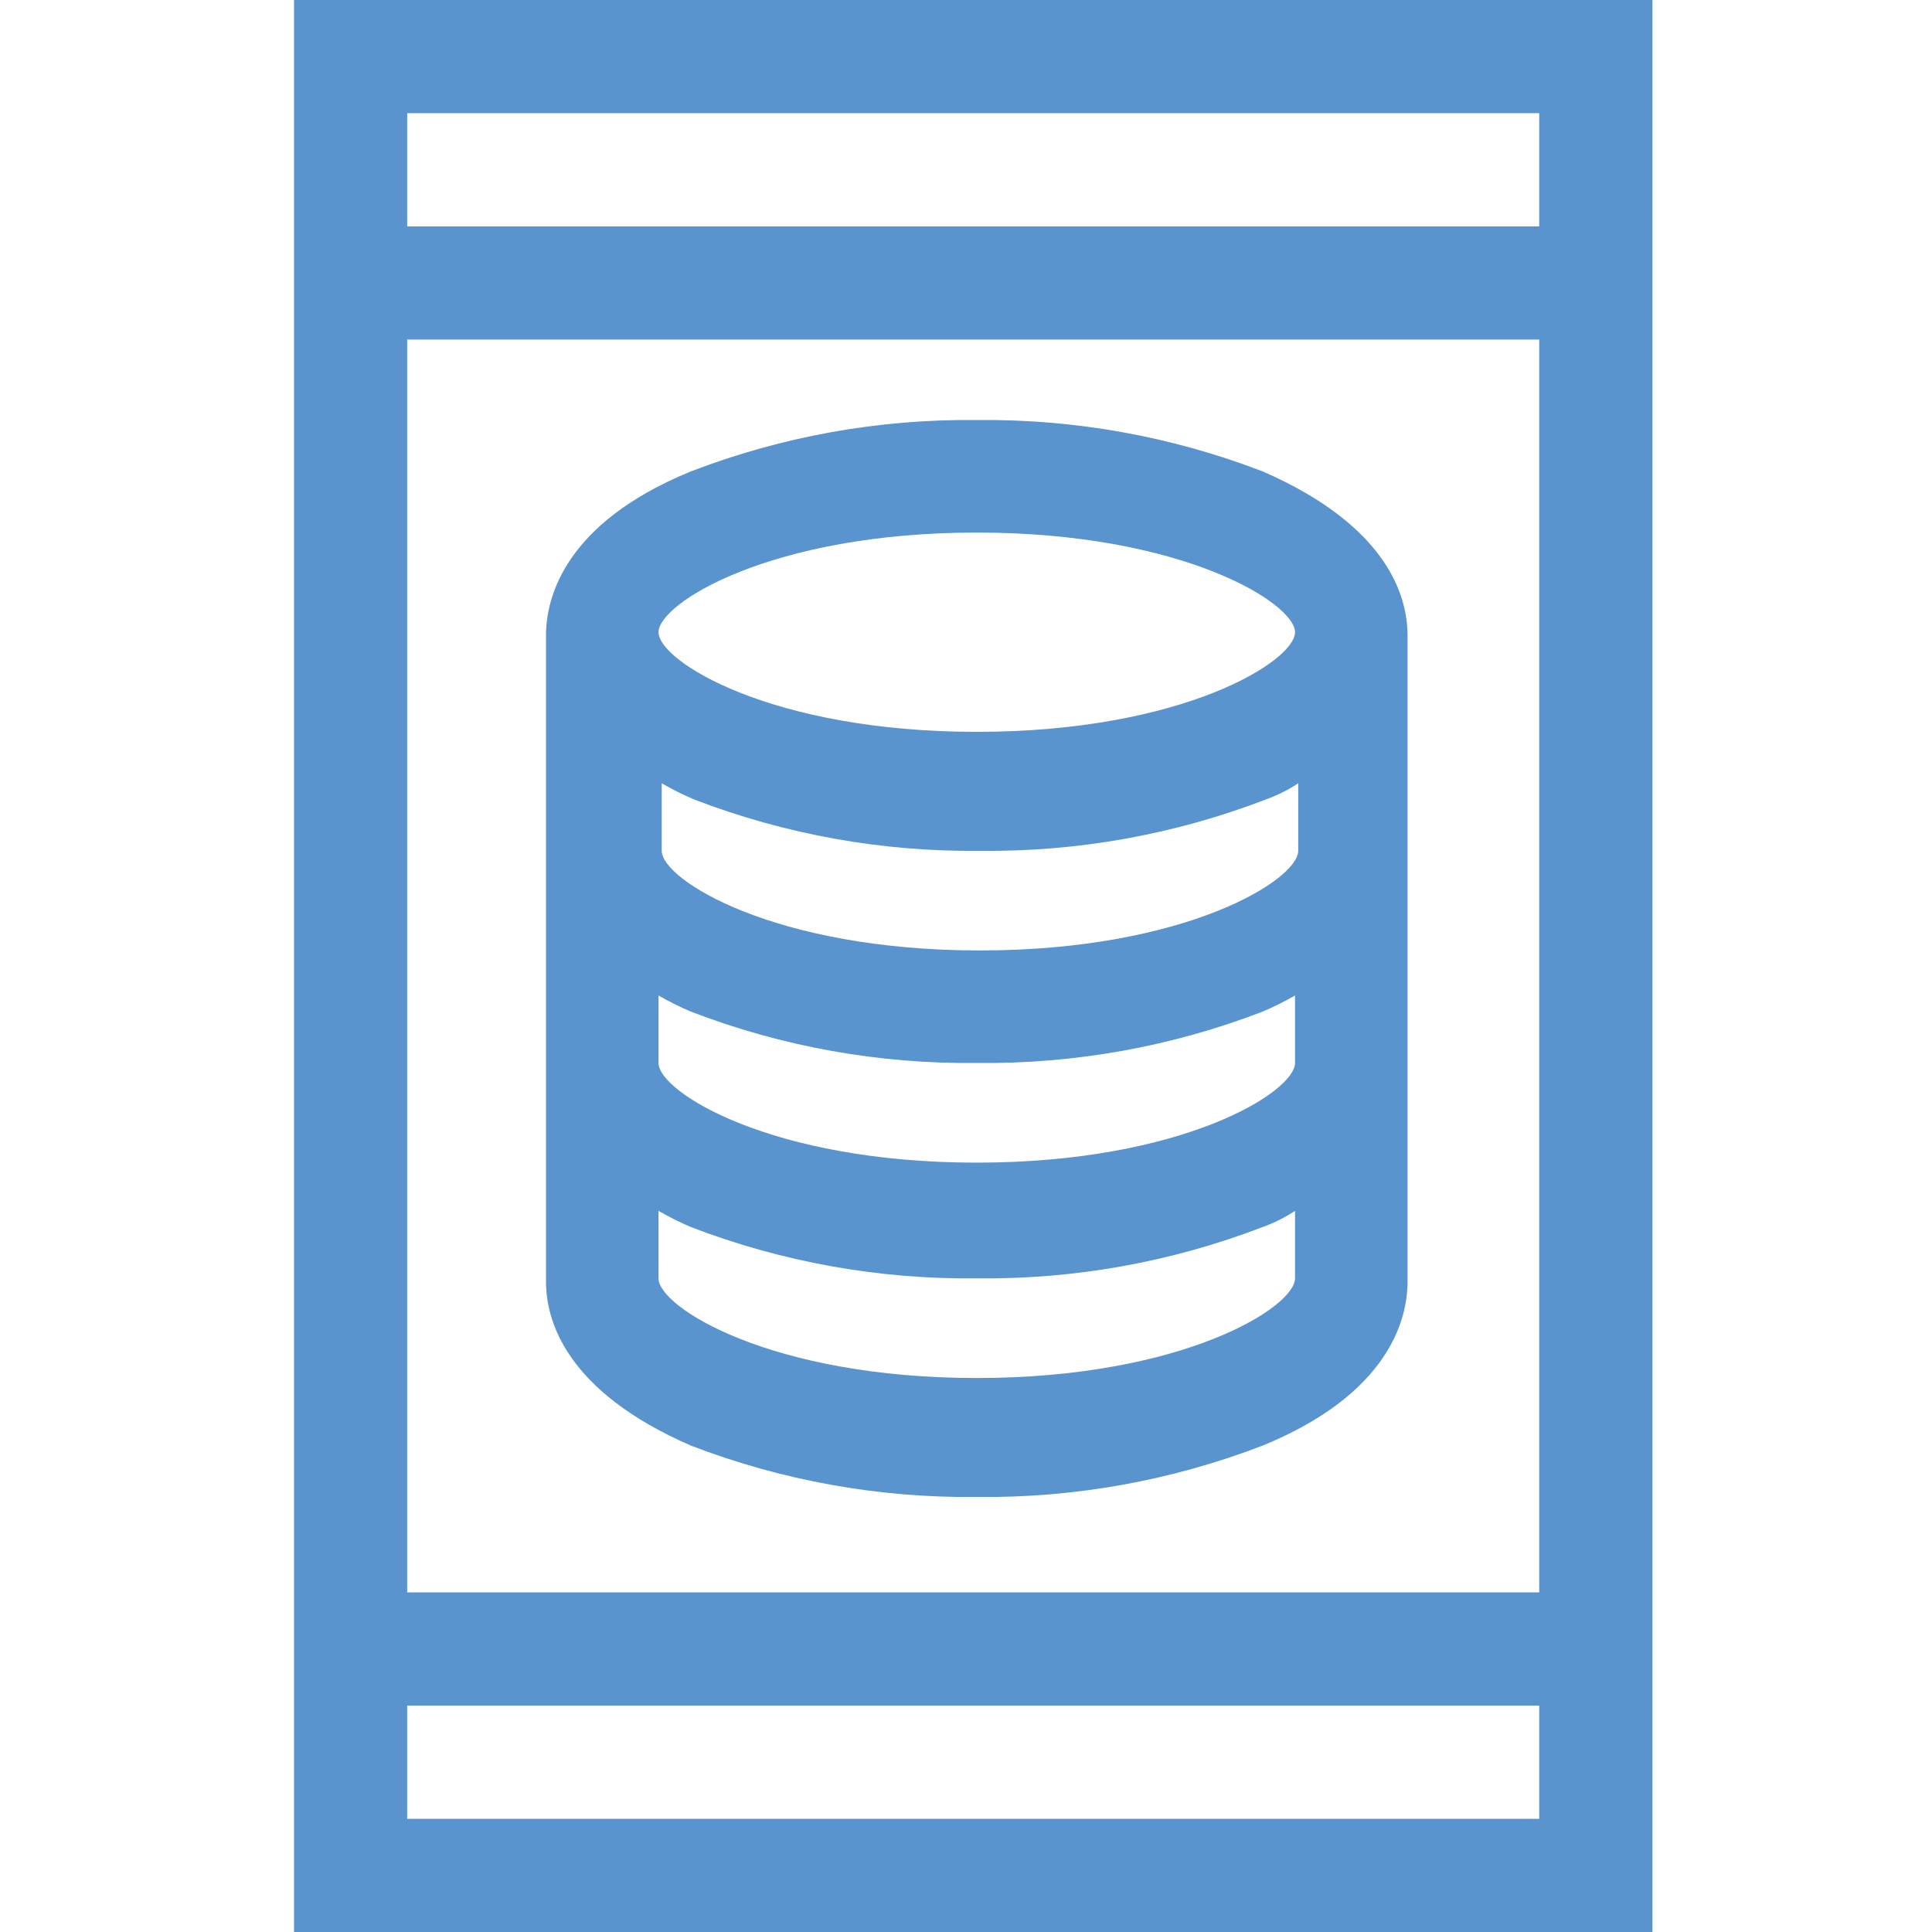
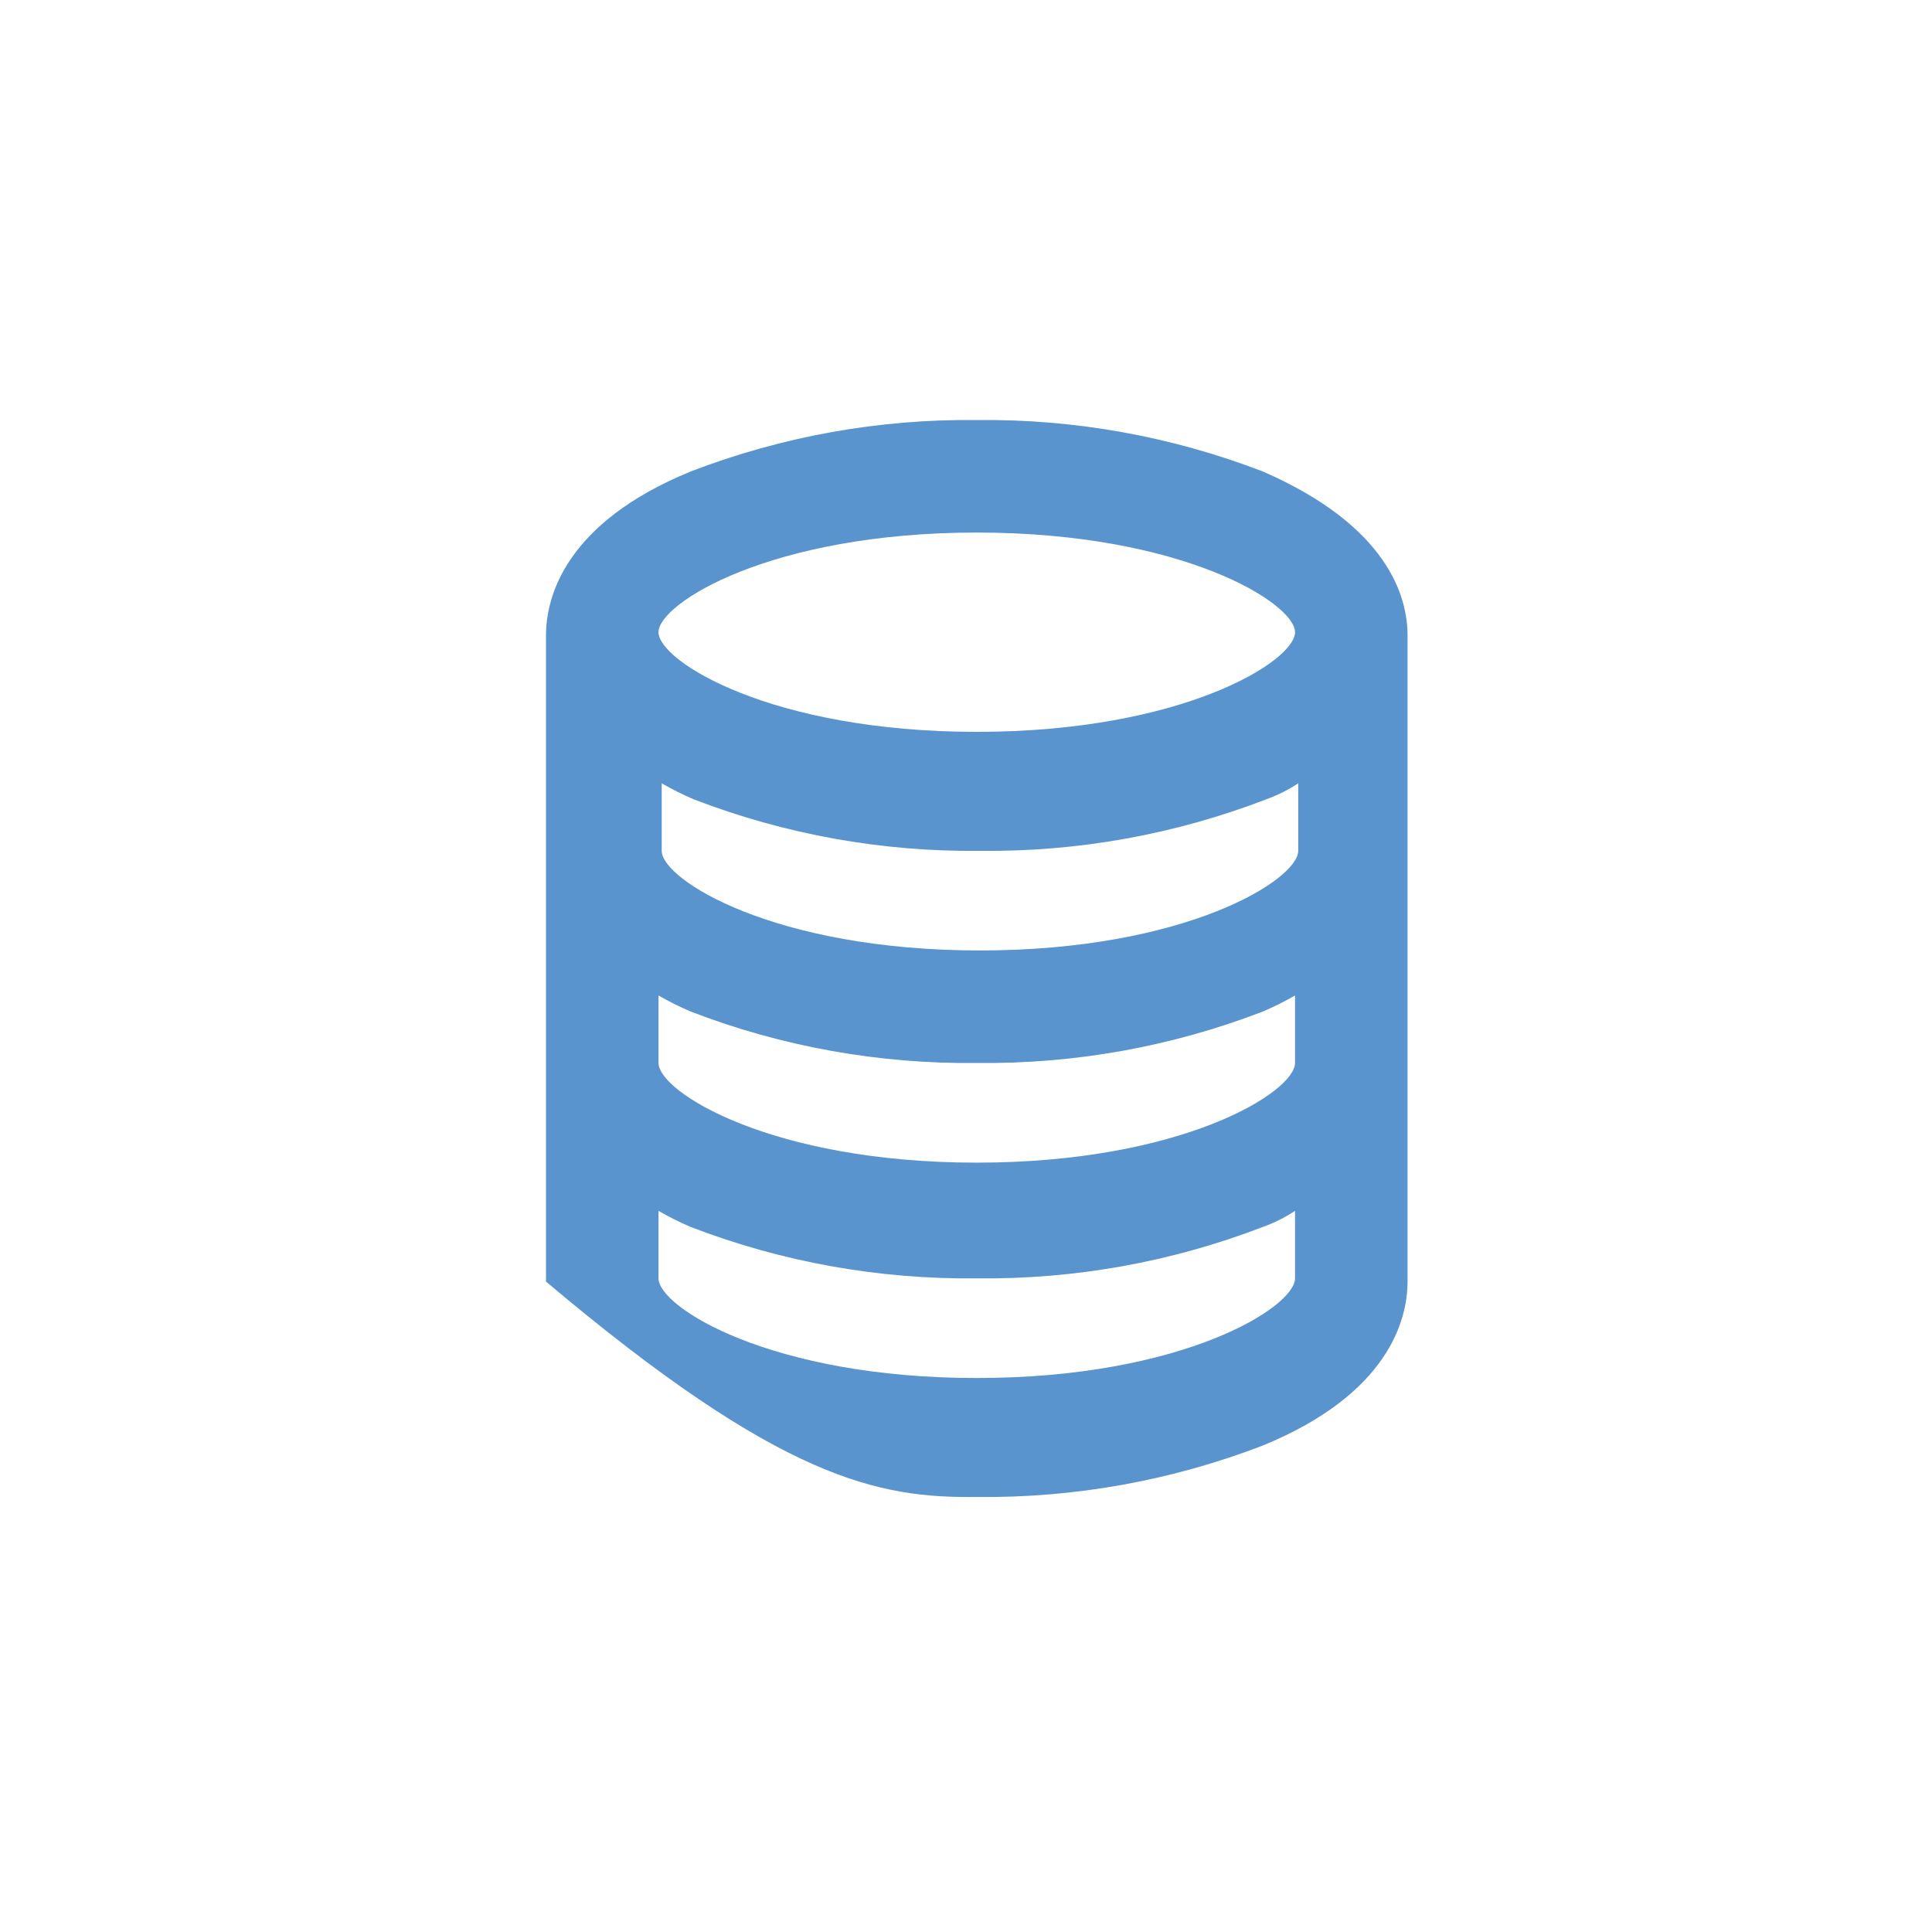
<svg xmlns="http://www.w3.org/2000/svg" width="46" height="46" viewBox="0 0 46 46" fill="none">
-   <path d="M39.344 0H7V46H39.344V0ZM36.648 2.695V5.391H9.695V2.695H36.648ZM36.648 8.085V37.914H9.695V8.085H36.648ZM9.695 43.305V40.609H36.648V43.305H9.695Z" fill="#5994CF" />
-   <path d="M33.513 15.129C33.513 14.211 33.053 12.527 30.068 11.226C27.896 10.39 25.584 9.974 23.256 10.001C20.928 9.974 18.617 10.39 16.444 11.226C13.459 12.45 13 14.211 13 15.129V15.512V20.64V25.768V30.514C13 31.432 13.459 33.116 16.444 34.417C18.617 35.253 20.928 35.669 23.256 35.642C25.584 35.669 27.896 35.253 30.068 34.417C33.053 33.193 33.513 31.432 33.513 30.514V25.768V20.64V15.512V15.129ZM23.256 12.68C28.155 12.68 30.834 14.364 30.834 15.053C30.834 15.742 28.155 17.425 23.256 17.425C18.358 17.425 15.679 15.742 15.679 15.053C15.679 14.364 18.358 12.68 23.256 12.68ZM15.755 18.65C16.003 18.793 16.258 18.921 16.521 19.033C18.693 19.869 21.005 20.285 23.333 20.258C25.66 20.285 27.972 19.869 30.145 19.033C30.414 18.936 30.671 18.808 30.91 18.65V20.258C30.91 20.946 28.231 22.63 23.333 22.63C18.434 22.63 15.755 20.946 15.755 20.258V18.65ZM30.834 23.702V25.309C30.834 25.998 28.155 27.682 23.256 27.682C18.358 27.682 15.679 25.998 15.679 25.309V23.702C15.926 23.845 16.182 23.972 16.444 24.084C18.617 24.921 20.928 25.336 23.256 25.309C25.584 25.336 27.896 24.921 30.068 24.084C30.331 23.972 30.586 23.845 30.834 23.702ZM30.834 30.437C30.834 31.126 28.155 32.81 23.256 32.81C18.358 32.81 15.679 31.126 15.679 30.437V28.83C15.926 28.973 16.182 29.101 16.444 29.213C18.617 30.049 20.928 30.464 23.256 30.437C25.584 30.464 27.896 30.049 30.068 29.213C30.338 29.116 30.595 28.988 30.834 28.83V30.437Z" fill="#5994CF" />
+   <path d="M33.513 15.129C33.513 14.211 33.053 12.527 30.068 11.226C27.896 10.39 25.584 9.974 23.256 10.001C20.928 9.974 18.617 10.39 16.444 11.226C13.459 12.45 13 14.211 13 15.129V15.512V20.64V25.768V30.514C18.617 35.253 20.928 35.669 23.256 35.642C25.584 35.669 27.896 35.253 30.068 34.417C33.053 33.193 33.513 31.432 33.513 30.514V25.768V20.64V15.512V15.129ZM23.256 12.68C28.155 12.68 30.834 14.364 30.834 15.053C30.834 15.742 28.155 17.425 23.256 17.425C18.358 17.425 15.679 15.742 15.679 15.053C15.679 14.364 18.358 12.68 23.256 12.68ZM15.755 18.65C16.003 18.793 16.258 18.921 16.521 19.033C18.693 19.869 21.005 20.285 23.333 20.258C25.66 20.285 27.972 19.869 30.145 19.033C30.414 18.936 30.671 18.808 30.91 18.65V20.258C30.91 20.946 28.231 22.63 23.333 22.63C18.434 22.63 15.755 20.946 15.755 20.258V18.65ZM30.834 23.702V25.309C30.834 25.998 28.155 27.682 23.256 27.682C18.358 27.682 15.679 25.998 15.679 25.309V23.702C15.926 23.845 16.182 23.972 16.444 24.084C18.617 24.921 20.928 25.336 23.256 25.309C25.584 25.336 27.896 24.921 30.068 24.084C30.331 23.972 30.586 23.845 30.834 23.702ZM30.834 30.437C30.834 31.126 28.155 32.81 23.256 32.81C18.358 32.81 15.679 31.126 15.679 30.437V28.83C15.926 28.973 16.182 29.101 16.444 29.213C18.617 30.049 20.928 30.464 23.256 30.437C25.584 30.464 27.896 30.049 30.068 29.213C30.338 29.116 30.595 28.988 30.834 28.83V30.437Z" fill="#5994CF" />
</svg>